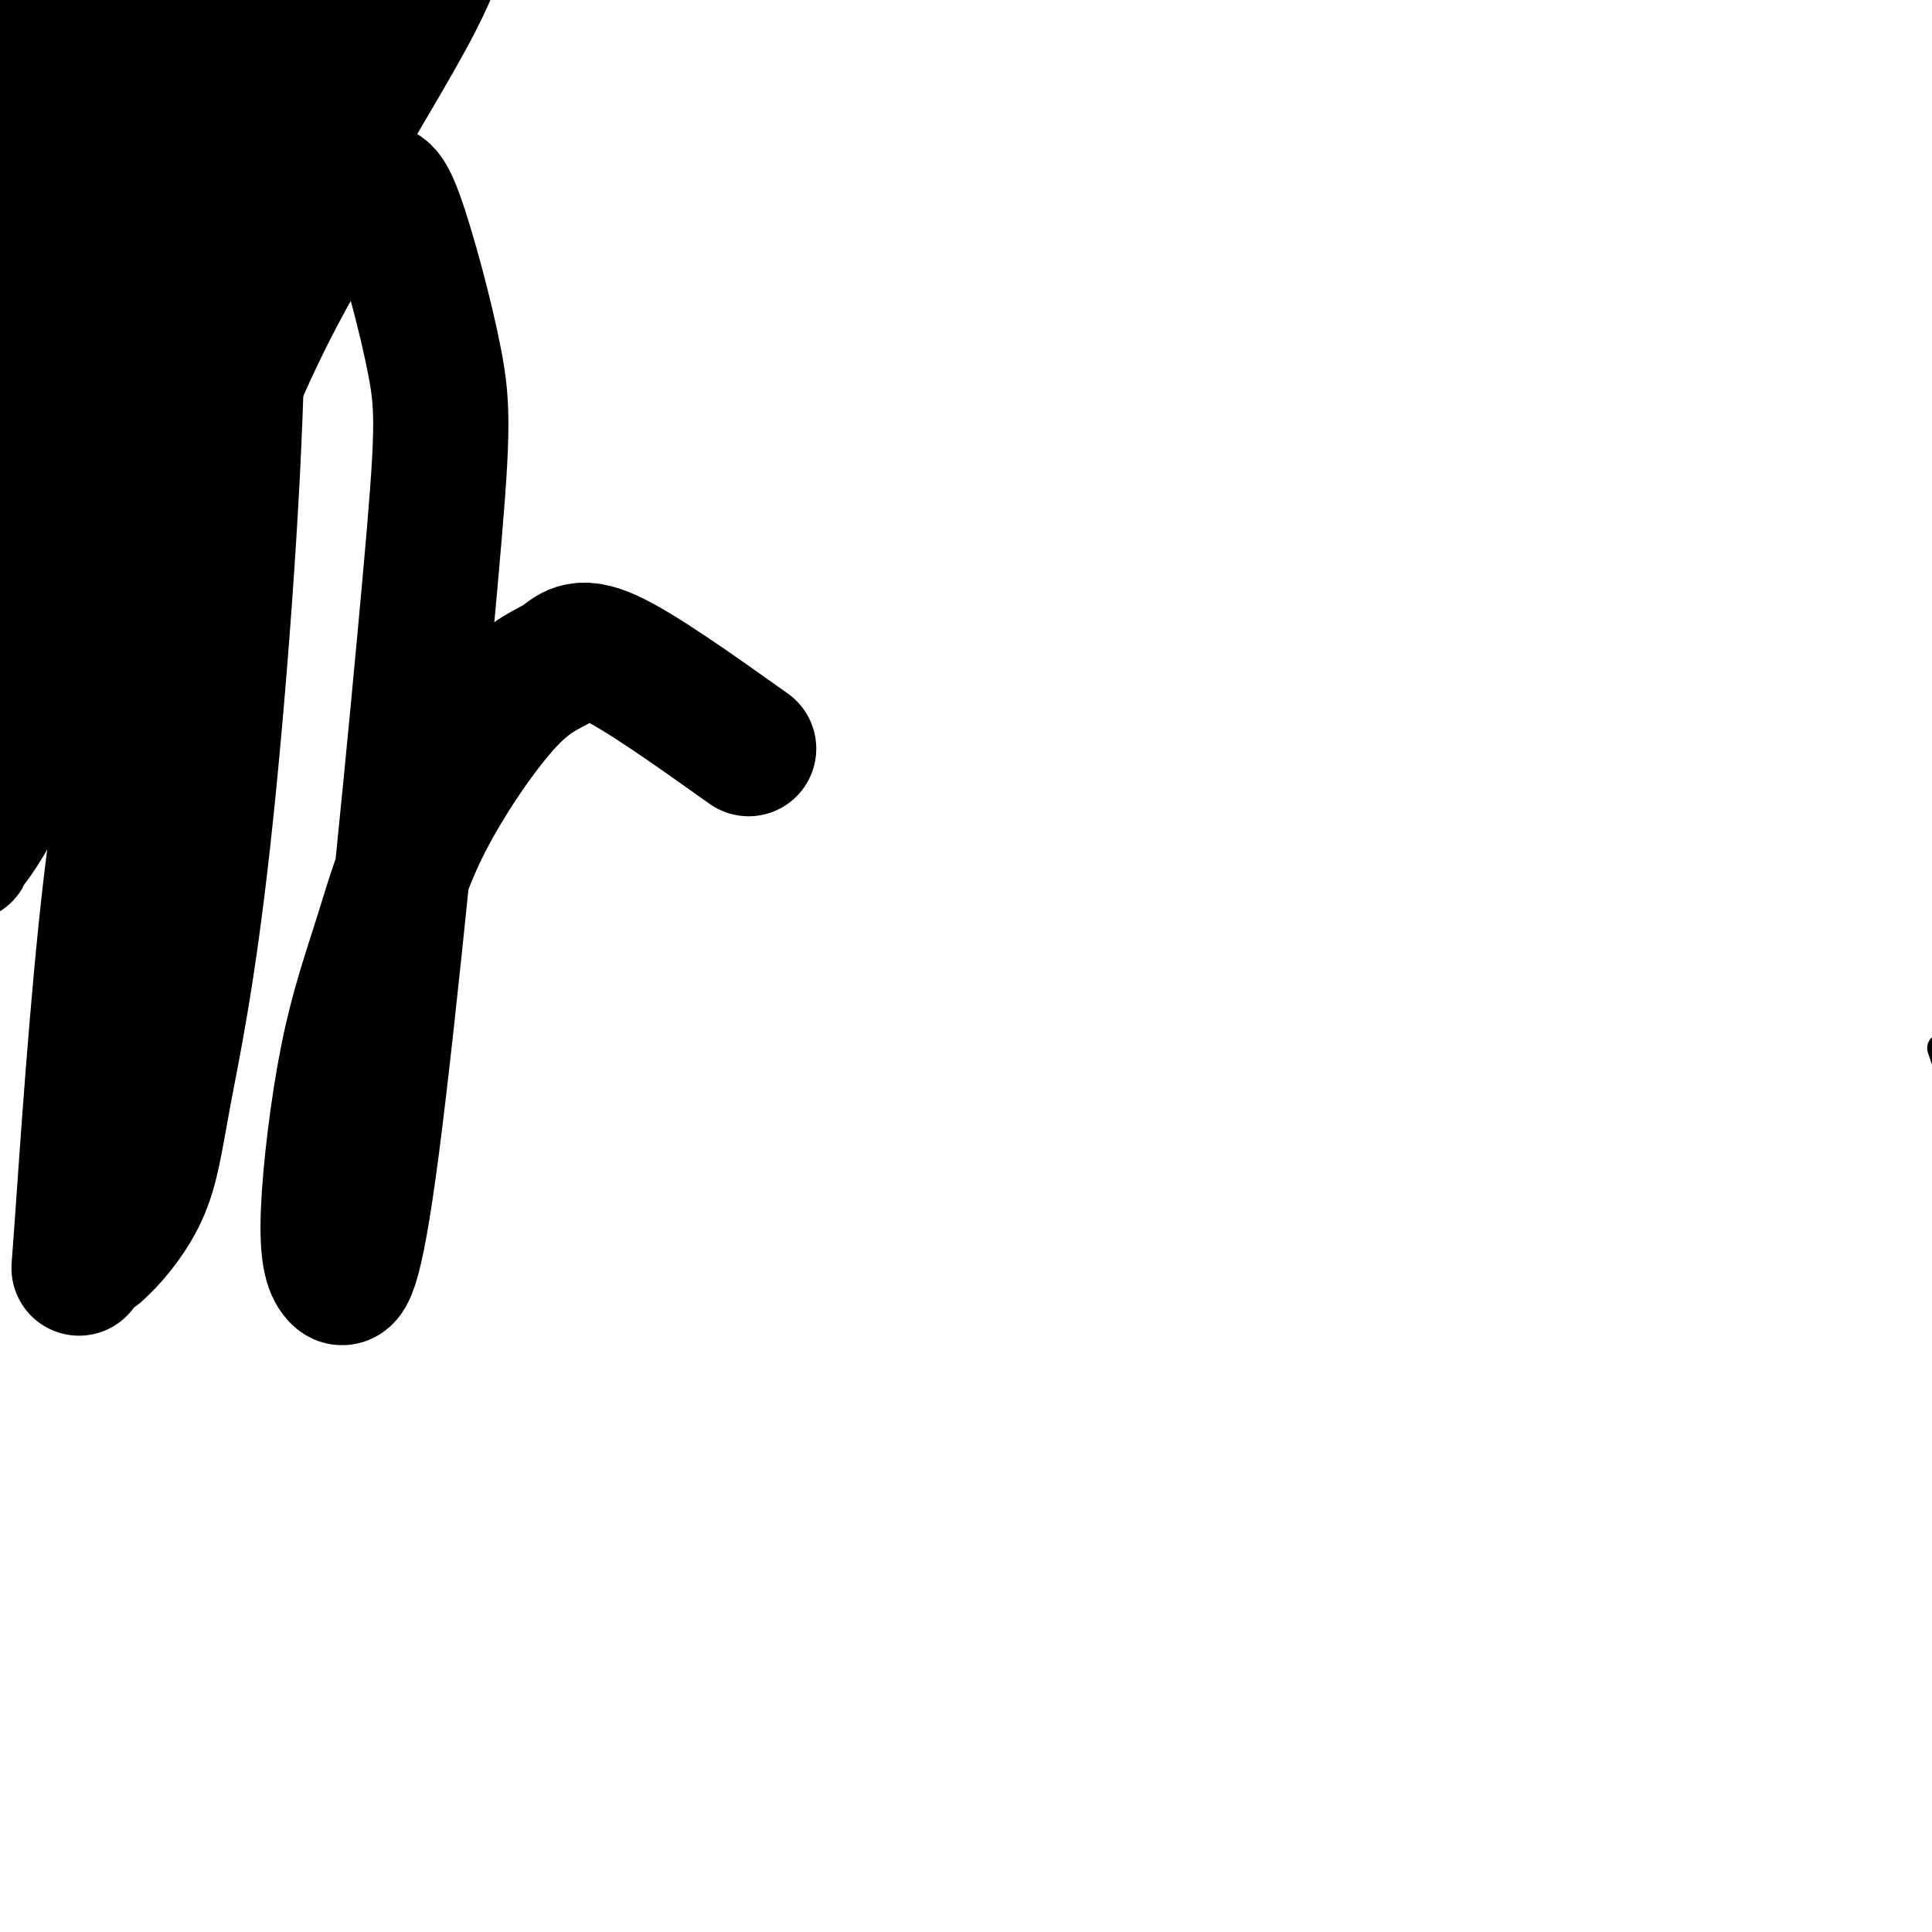
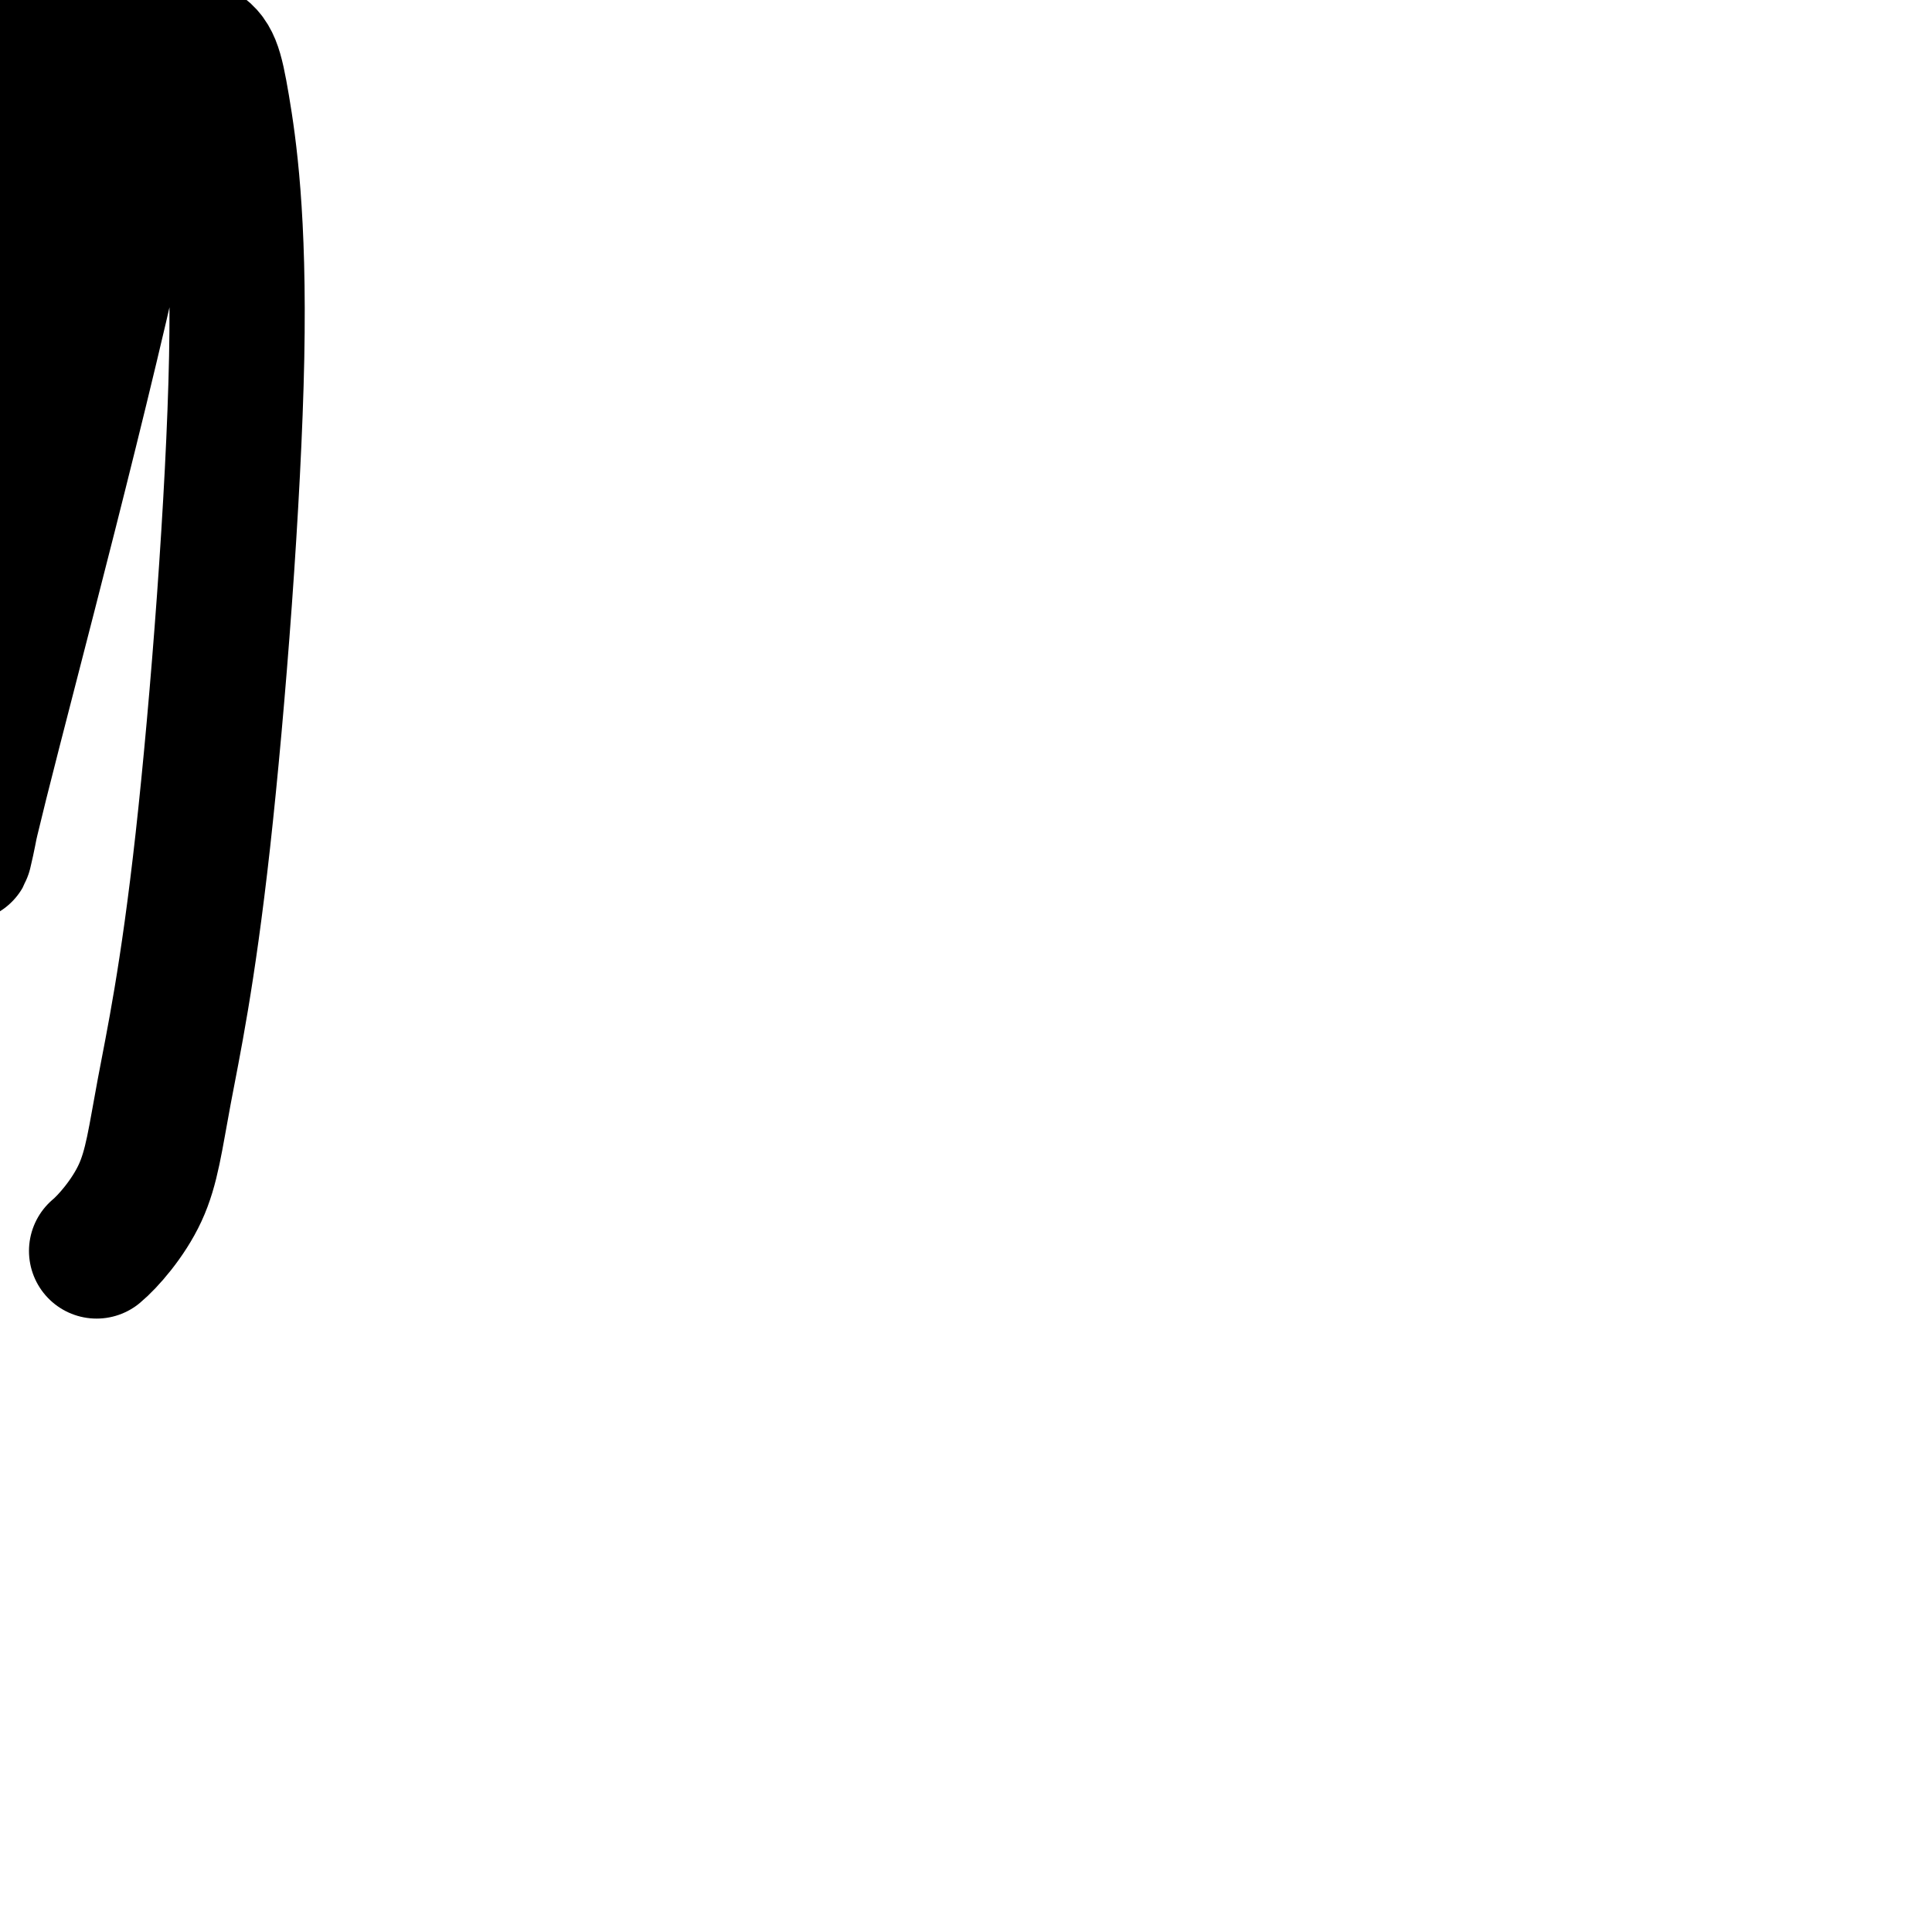
<svg xmlns="http://www.w3.org/2000/svg" viewBox="0 0 400 400" version="1.1">
  <g fill="none" stroke="#000000" stroke-width="6" stroke-linecap="round" stroke-linejoin="round">
-     <path d="M402,217c5.250,15.250 10.500,30.500 12,44c1.500,13.500 -0.750,25.250 -3,37" />
-   </g>
+     </g>
  <g fill="none" stroke="#000000" stroke-width="28" stroke-linecap="round" stroke-linejoin="round">
-     <path d="M155,155c-11.336,-8.062 -22.672,-16.124 -29,-19c-6.328,-2.876 -7.647,-0.566 -10,1c-2.353,1.566 -5.739,2.390 -11,8c-5.261,5.610 -12.397,16.008 -17,25c-4.603,8.992 -6.672,16.579 -9,24c-2.328,7.421 -4.915,14.677 -7,25c-2.085,10.323 -3.670,23.711 -4,32c-0.330,8.289 0.593,11.477 2,13c1.407,1.523 3.299,1.381 7,-27c3.701,-28.381 9.212,-85.000 12,-116c2.788,-31.000 2.854,-36.379 1,-46c-1.854,-9.621 -5.628,-23.483 -8,-30c-2.372,-6.517 -3.340,-5.687 -5,-5c-1.660,0.687 -4.010,1.232 -6,2c-1.990,0.768 -3.619,1.758 -8,9c-4.381,7.242 -11.512,20.737 -17,35c-5.488,14.263 -9.332,29.294 -13,44c-3.668,14.706 -7.158,29.086 -10,53c-2.842,23.914 -5.034,57.361 -6,71c-0.966,13.639 -0.704,7.468 0,5c0.704,-2.468 1.852,-1.234 3,0" />
    <path d="M20,259c2.296,-1.911 6.536,-6.687 9,-12c2.464,-5.313 3.153,-11.162 5,-21c1.847,-9.838 4.854,-23.665 8,-52c3.146,-28.335 6.432,-71.179 7,-100c0.568,-28.821 -1.581,-43.621 -3,-52c-1.419,-8.379 -2.107,-10.338 -5,-12c-2.893,-1.662 -7.992,-3.025 -11,-3c-3.008,0.025 -3.926,1.440 -7,10c-3.074,8.560 -8.303,24.264 -12,36c-3.697,11.736 -5.863,19.503 -8,38c-2.137,18.497 -4.247,47.725 -7,67c-2.753,19.275 -6.149,28.598 0,4c6.149,-24.598 21.843,-83.118 30,-122c8.157,-38.882 8.777,-58.126 9,-68c0.223,-9.874 0.049,-10.379 -3,-8c-3.049,2.379 -8.975,7.640 -12,10c-3.025,2.360 -3.150,1.817 -10,20c-6.850,18.183 -20.425,55.091 -34,92" />
-     <path d="M-24,86c-6.322,18.216 -5.125,17.756 -3,16c2.125,-1.756 5.180,-4.808 10,-13c4.820,-8.192 11.406,-21.522 19,-41c7.594,-19.478 16.196,-45.102 20,-60c3.804,-14.898 2.809,-19.071 -7,10c-9.809,29.071 -28.432,91.384 -29,100c-0.568,8.616 16.920,-36.465 30,-61c13.080,-24.535 21.753,-28.525 29,-37c7.247,-8.475 13.066,-21.436 1,4c-12.066,25.436 -42.019,89.267 -53,114c-10.981,24.733 -2.991,10.366 5,-4" />
-     <path d="M-2,114c20.683,-36.300 69.891,-125.049 71,-121c1.109,4.049 -45.881,100.897 -67,147c-21.119,46.103 -16.366,41.461 -13,39c3.366,-2.461 5.346,-2.742 15,-22c9.654,-19.258 26.984,-57.492 43,-88c16.016,-30.508 30.719,-53.288 38,-67c7.281,-13.712 7.141,-18.356 7,-23" />
+     <path d="M-24,86c-6.322,18.216 -5.125,17.756 -3,16c2.125,-1.756 5.180,-4.808 10,-13c4.820,-8.192 11.406,-21.522 19,-41c7.594,-19.478 16.196,-45.102 20,-60c3.804,-14.898 2.809,-19.071 -7,10c-0.568,8.616 16.920,-36.465 30,-61c13.080,-24.535 21.753,-28.525 29,-37c7.247,-8.475 13.066,-21.436 1,4c-12.066,25.436 -42.019,89.267 -53,114c-10.981,24.733 -2.991,10.366 5,-4" />
  </g>
</svg>